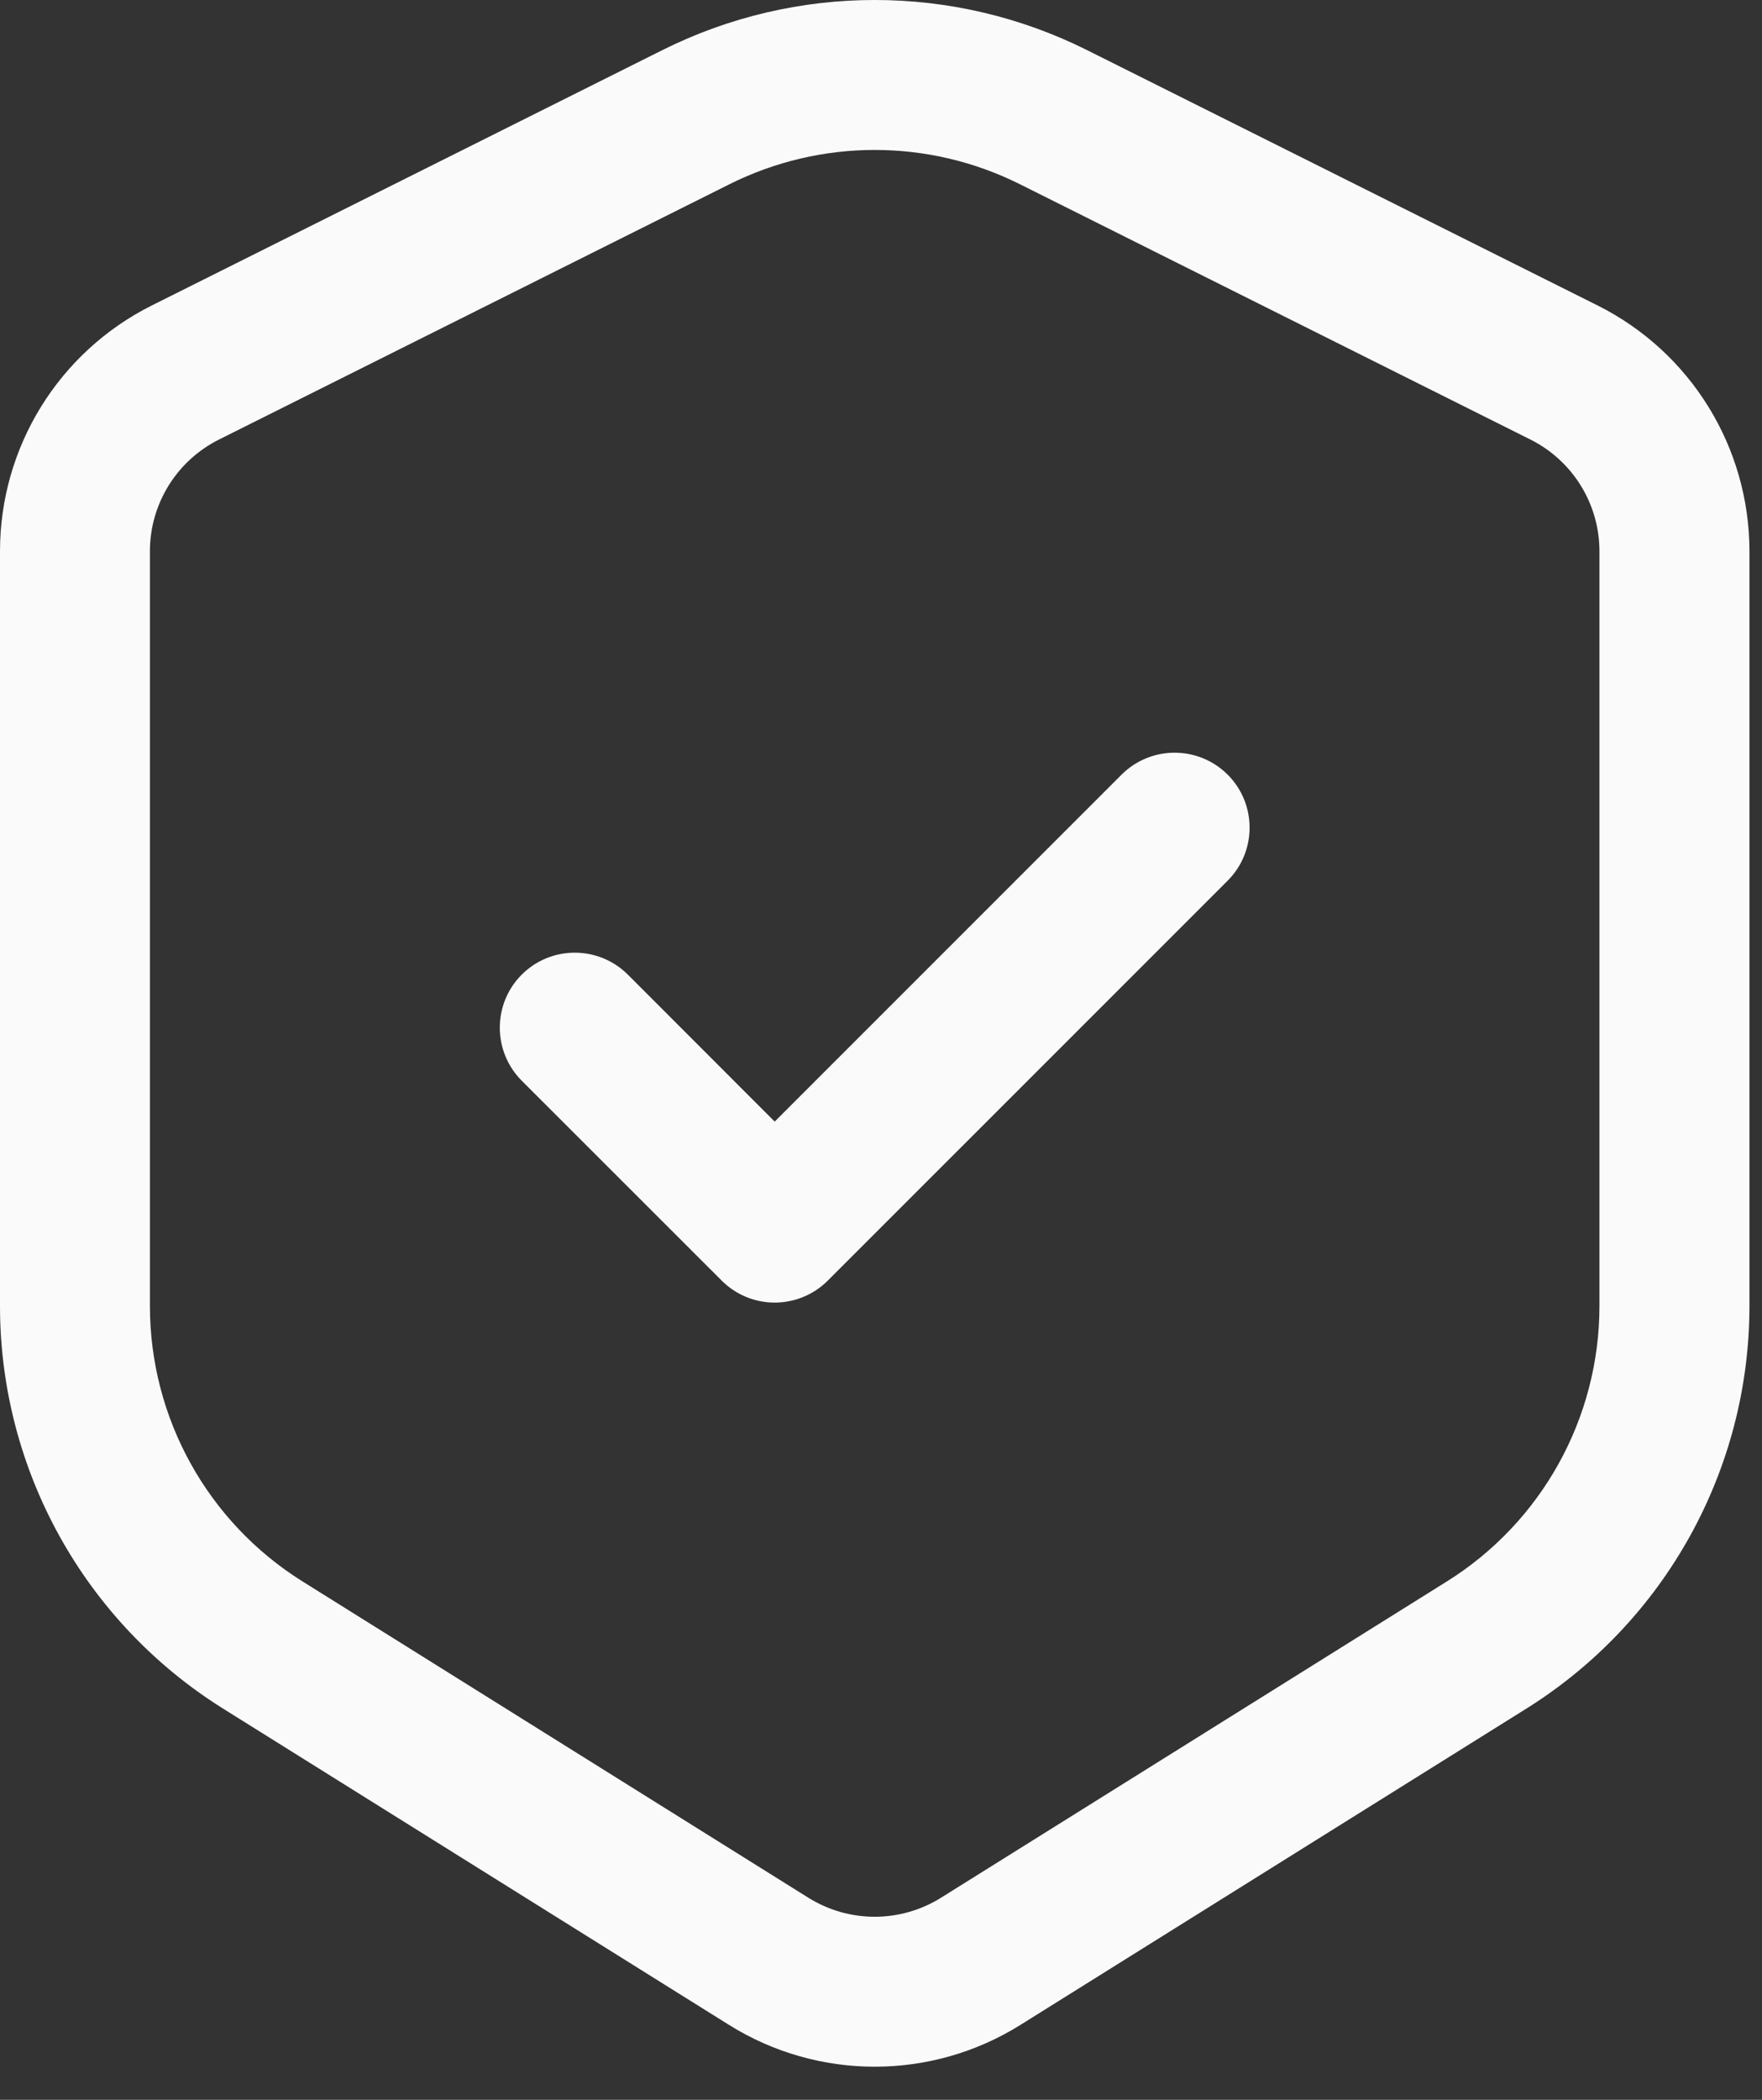
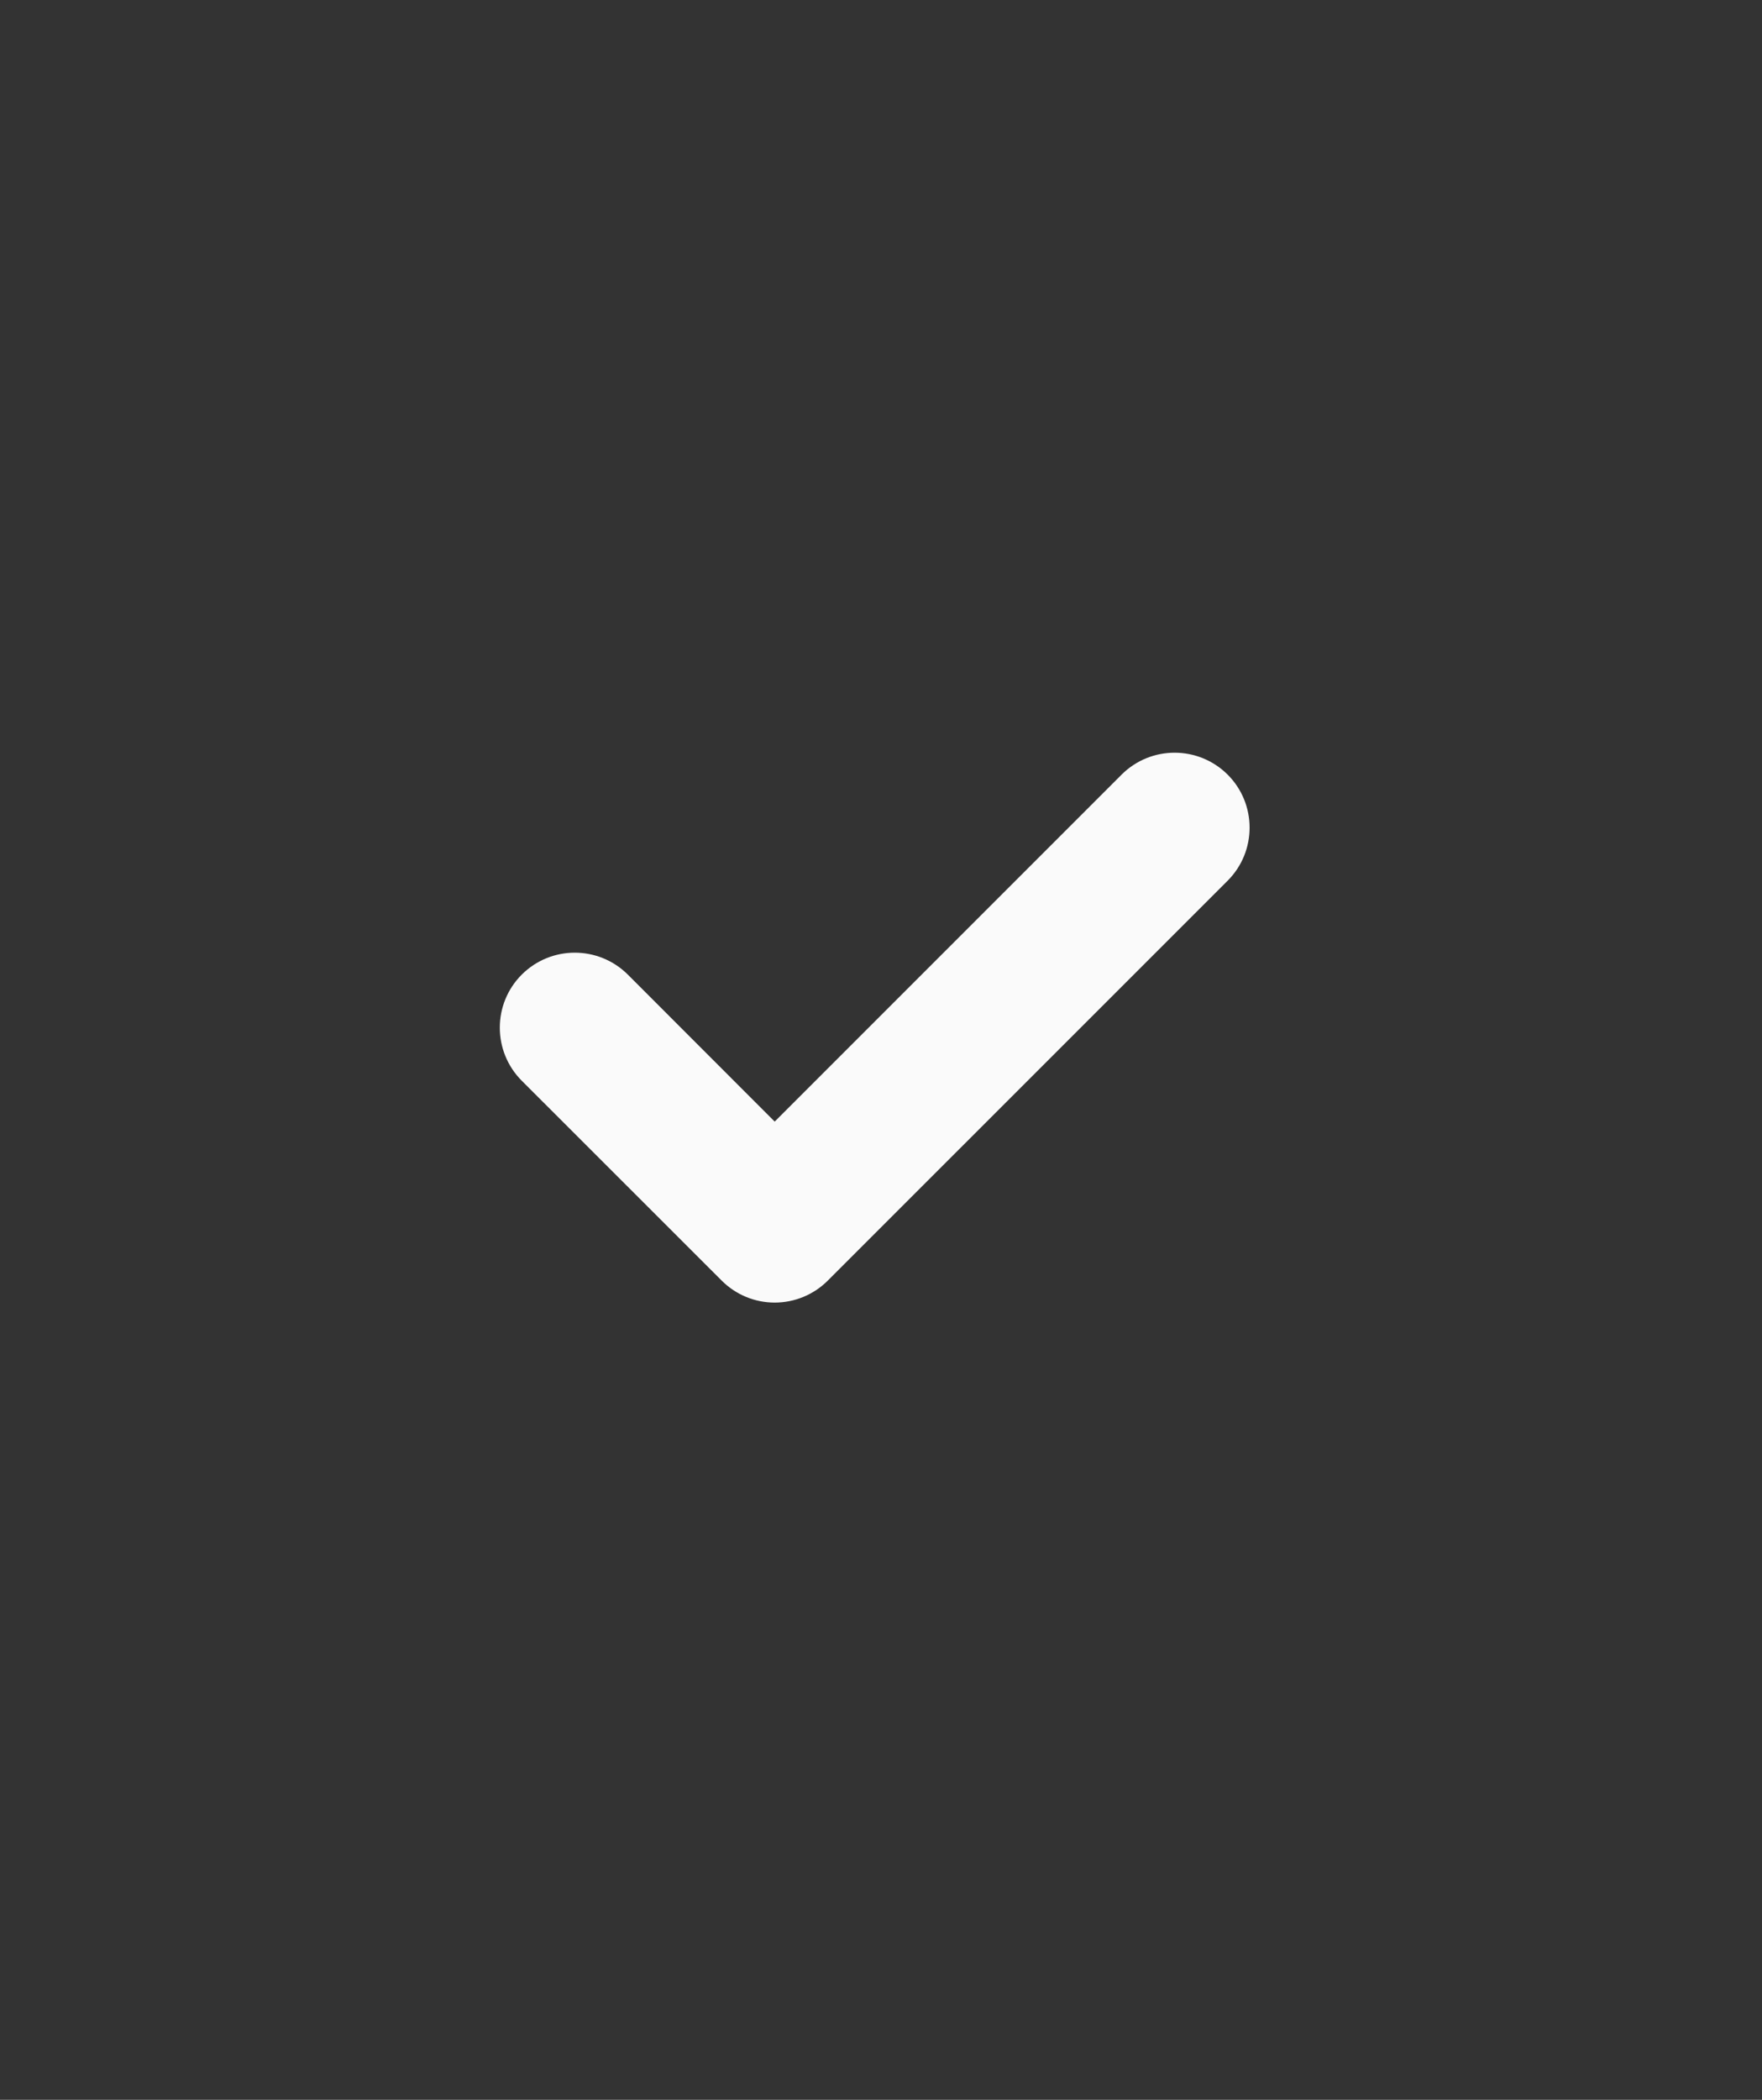
<svg xmlns="http://www.w3.org/2000/svg" width="47" height="56" viewBox="0 0 47 56" fill="none">
  <rect x="0" y="0" width="47" height="56" fill="#333333" stroke="none" />
  <path d="M32.747 23.487C33.527 22.707 33.527 21.439 32.747 20.659C31.964 19.879 30.699 19.879 29.917 20.659L20.664 29.912L16.747 25.992C15.964 25.212 14.699 25.212 13.917 25.992C13.137 26.774 13.137 28.039 13.917 28.822L19.252 34.154C19.627 34.529 20.134 34.739 20.664 34.739C21.194 34.739 21.704 34.529 22.079 34.154L32.747 23.487Z" fill="#FCFCFC" fill-opacity="0.988" />
-   <path fill-rule="evenodd" clip-rule="evenodd" d="M28.997 1.337C25.43 -0.446 21.235 -0.446 17.667 1.337L4.052 8.145C1.567 9.387 0 11.925 0 14.702V34.829C0 39.197 2.25 43.254 5.953 45.569L19.445 54.002C21.823 55.489 24.843 55.489 27.22 54.002L40.712 45.569C44.415 43.254 46.665 39.197 46.665 34.829V14.702C46.665 11.925 45.097 9.387 42.612 8.145L28.997 1.337ZM19.457 4.914C21.897 3.694 24.767 3.694 27.207 4.914L40.822 11.722C41.952 12.287 42.664 13.44 42.664 14.702V34.829C42.664 37.817 41.127 40.594 38.592 42.177L25.099 50.612C24.017 51.287 22.647 51.287 21.564 50.612L8.072 42.177C5.537 40.594 3.999 37.817 3.999 34.829V14.702C3.999 13.44 4.712 12.287 5.842 11.722L19.457 4.914Z" fill="#FCFCFC" fill-opacity="0.988" />
</svg>